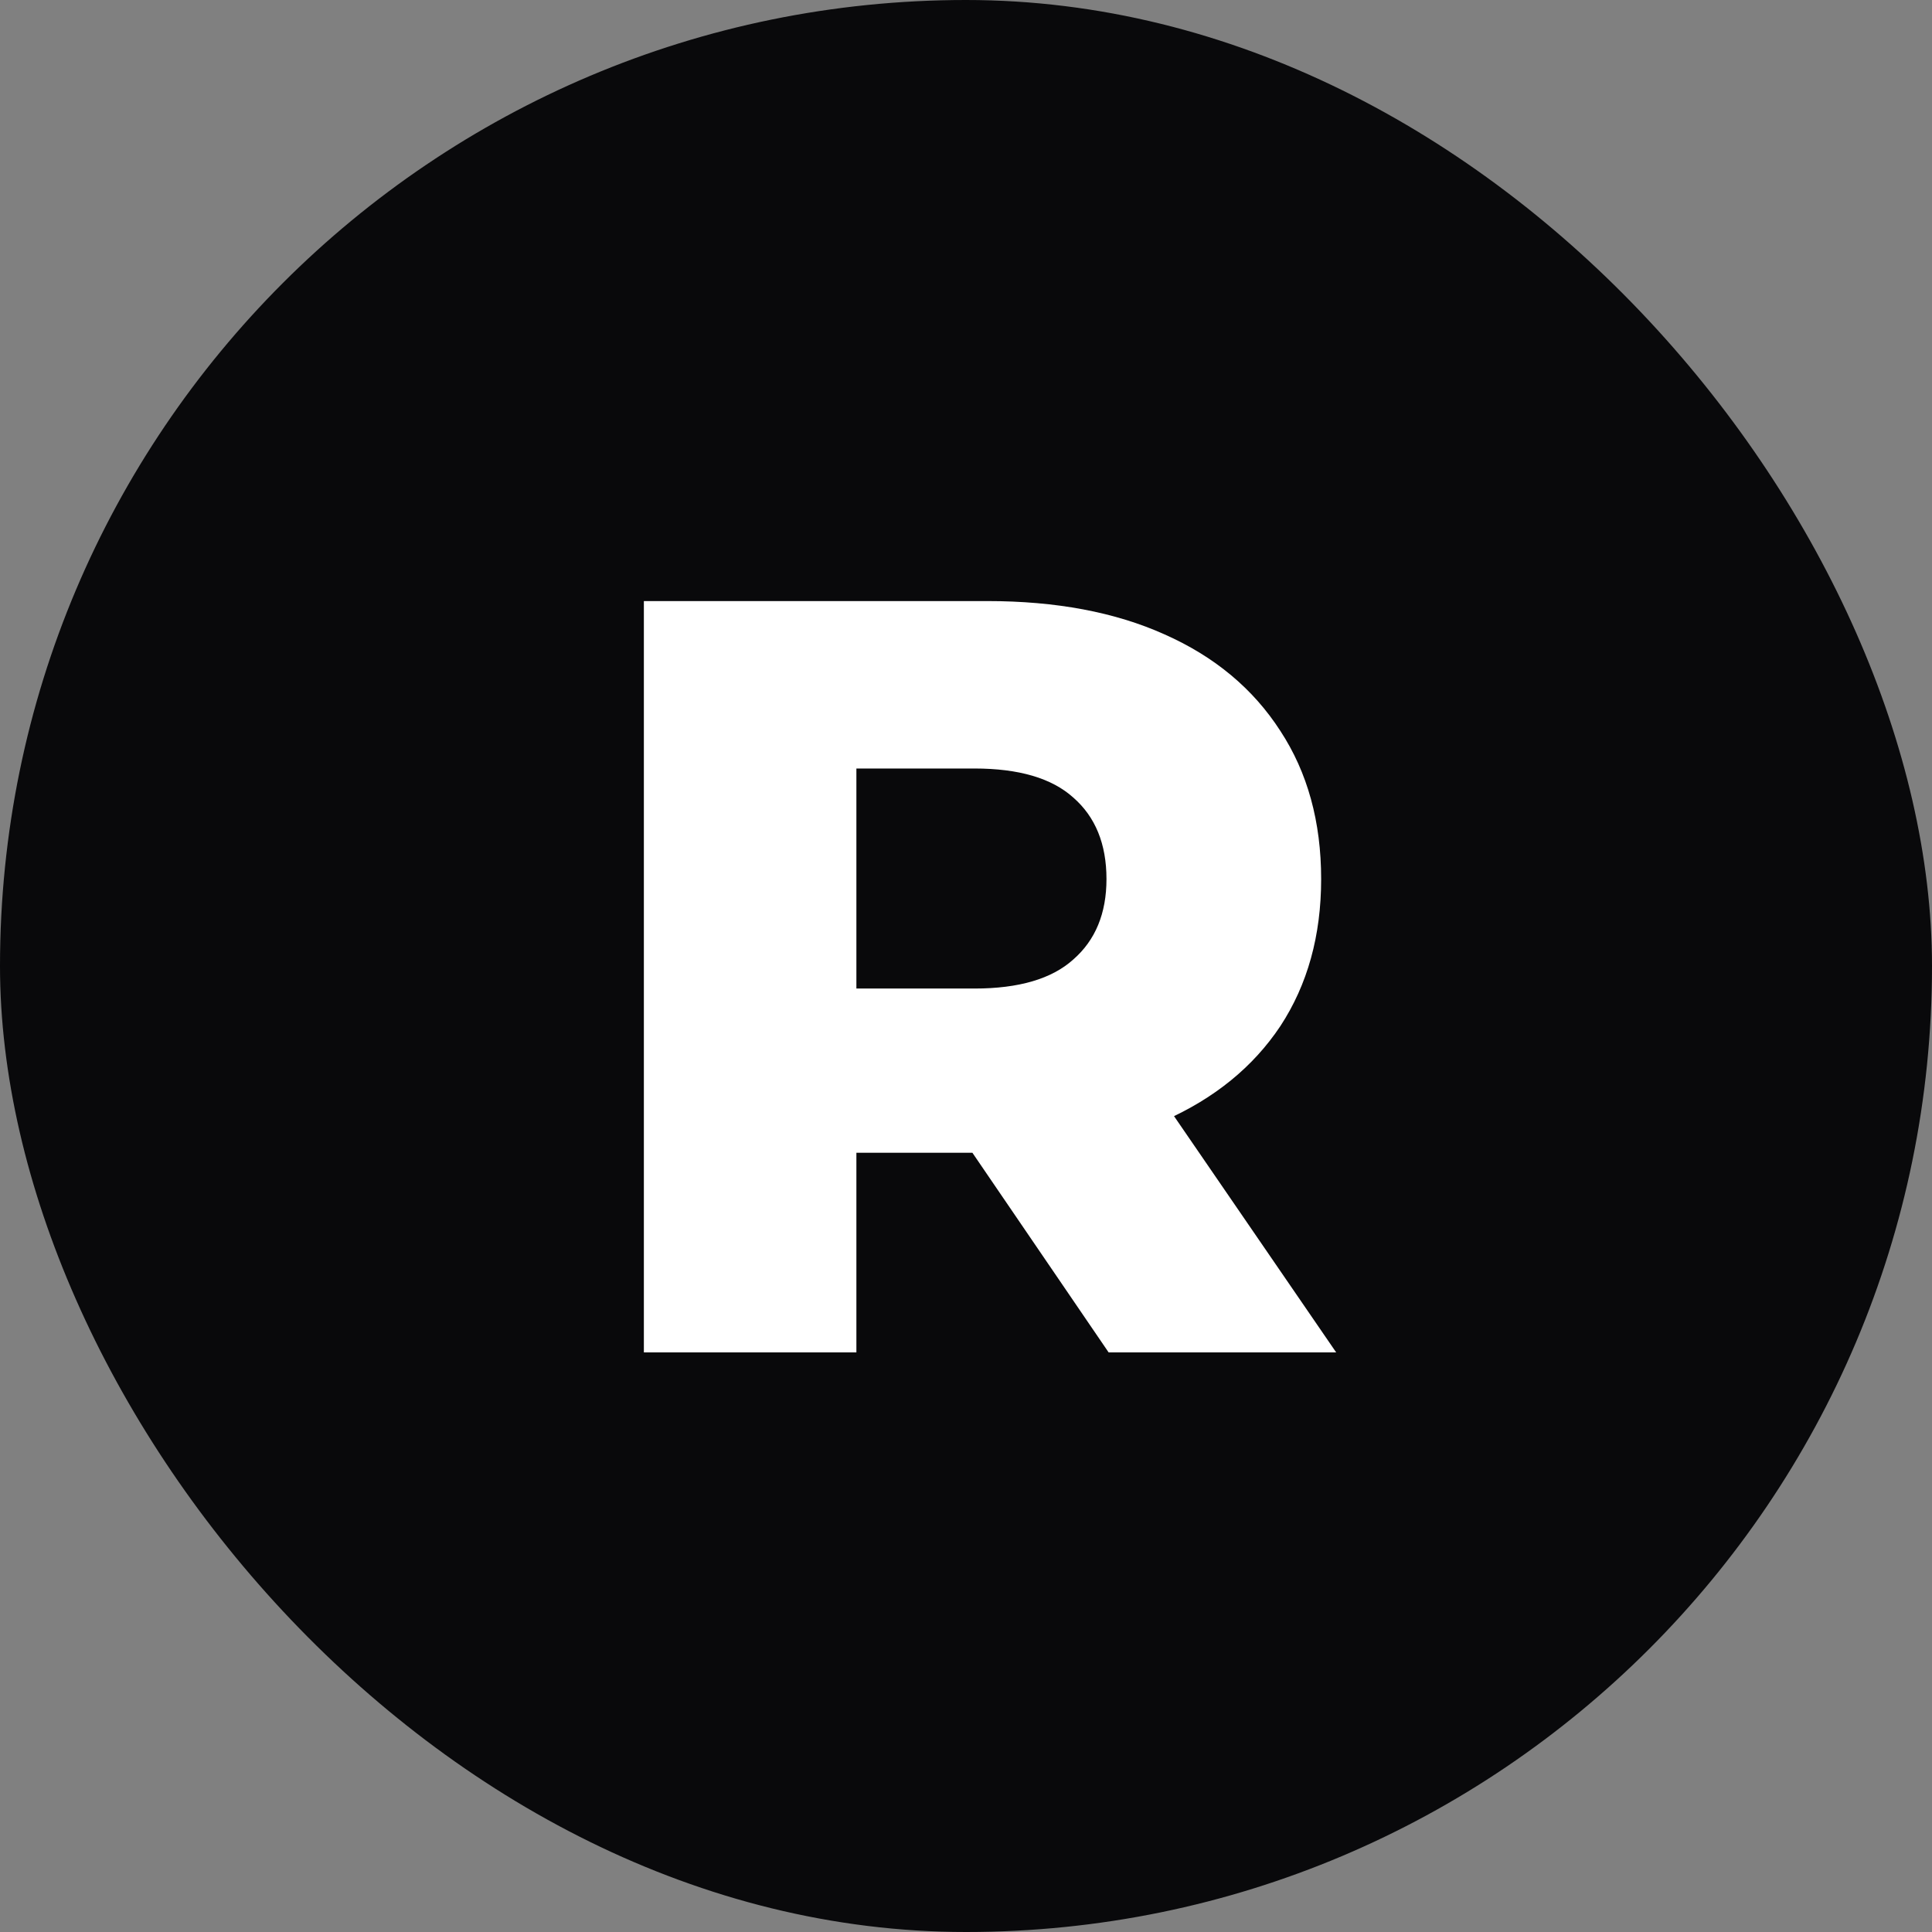
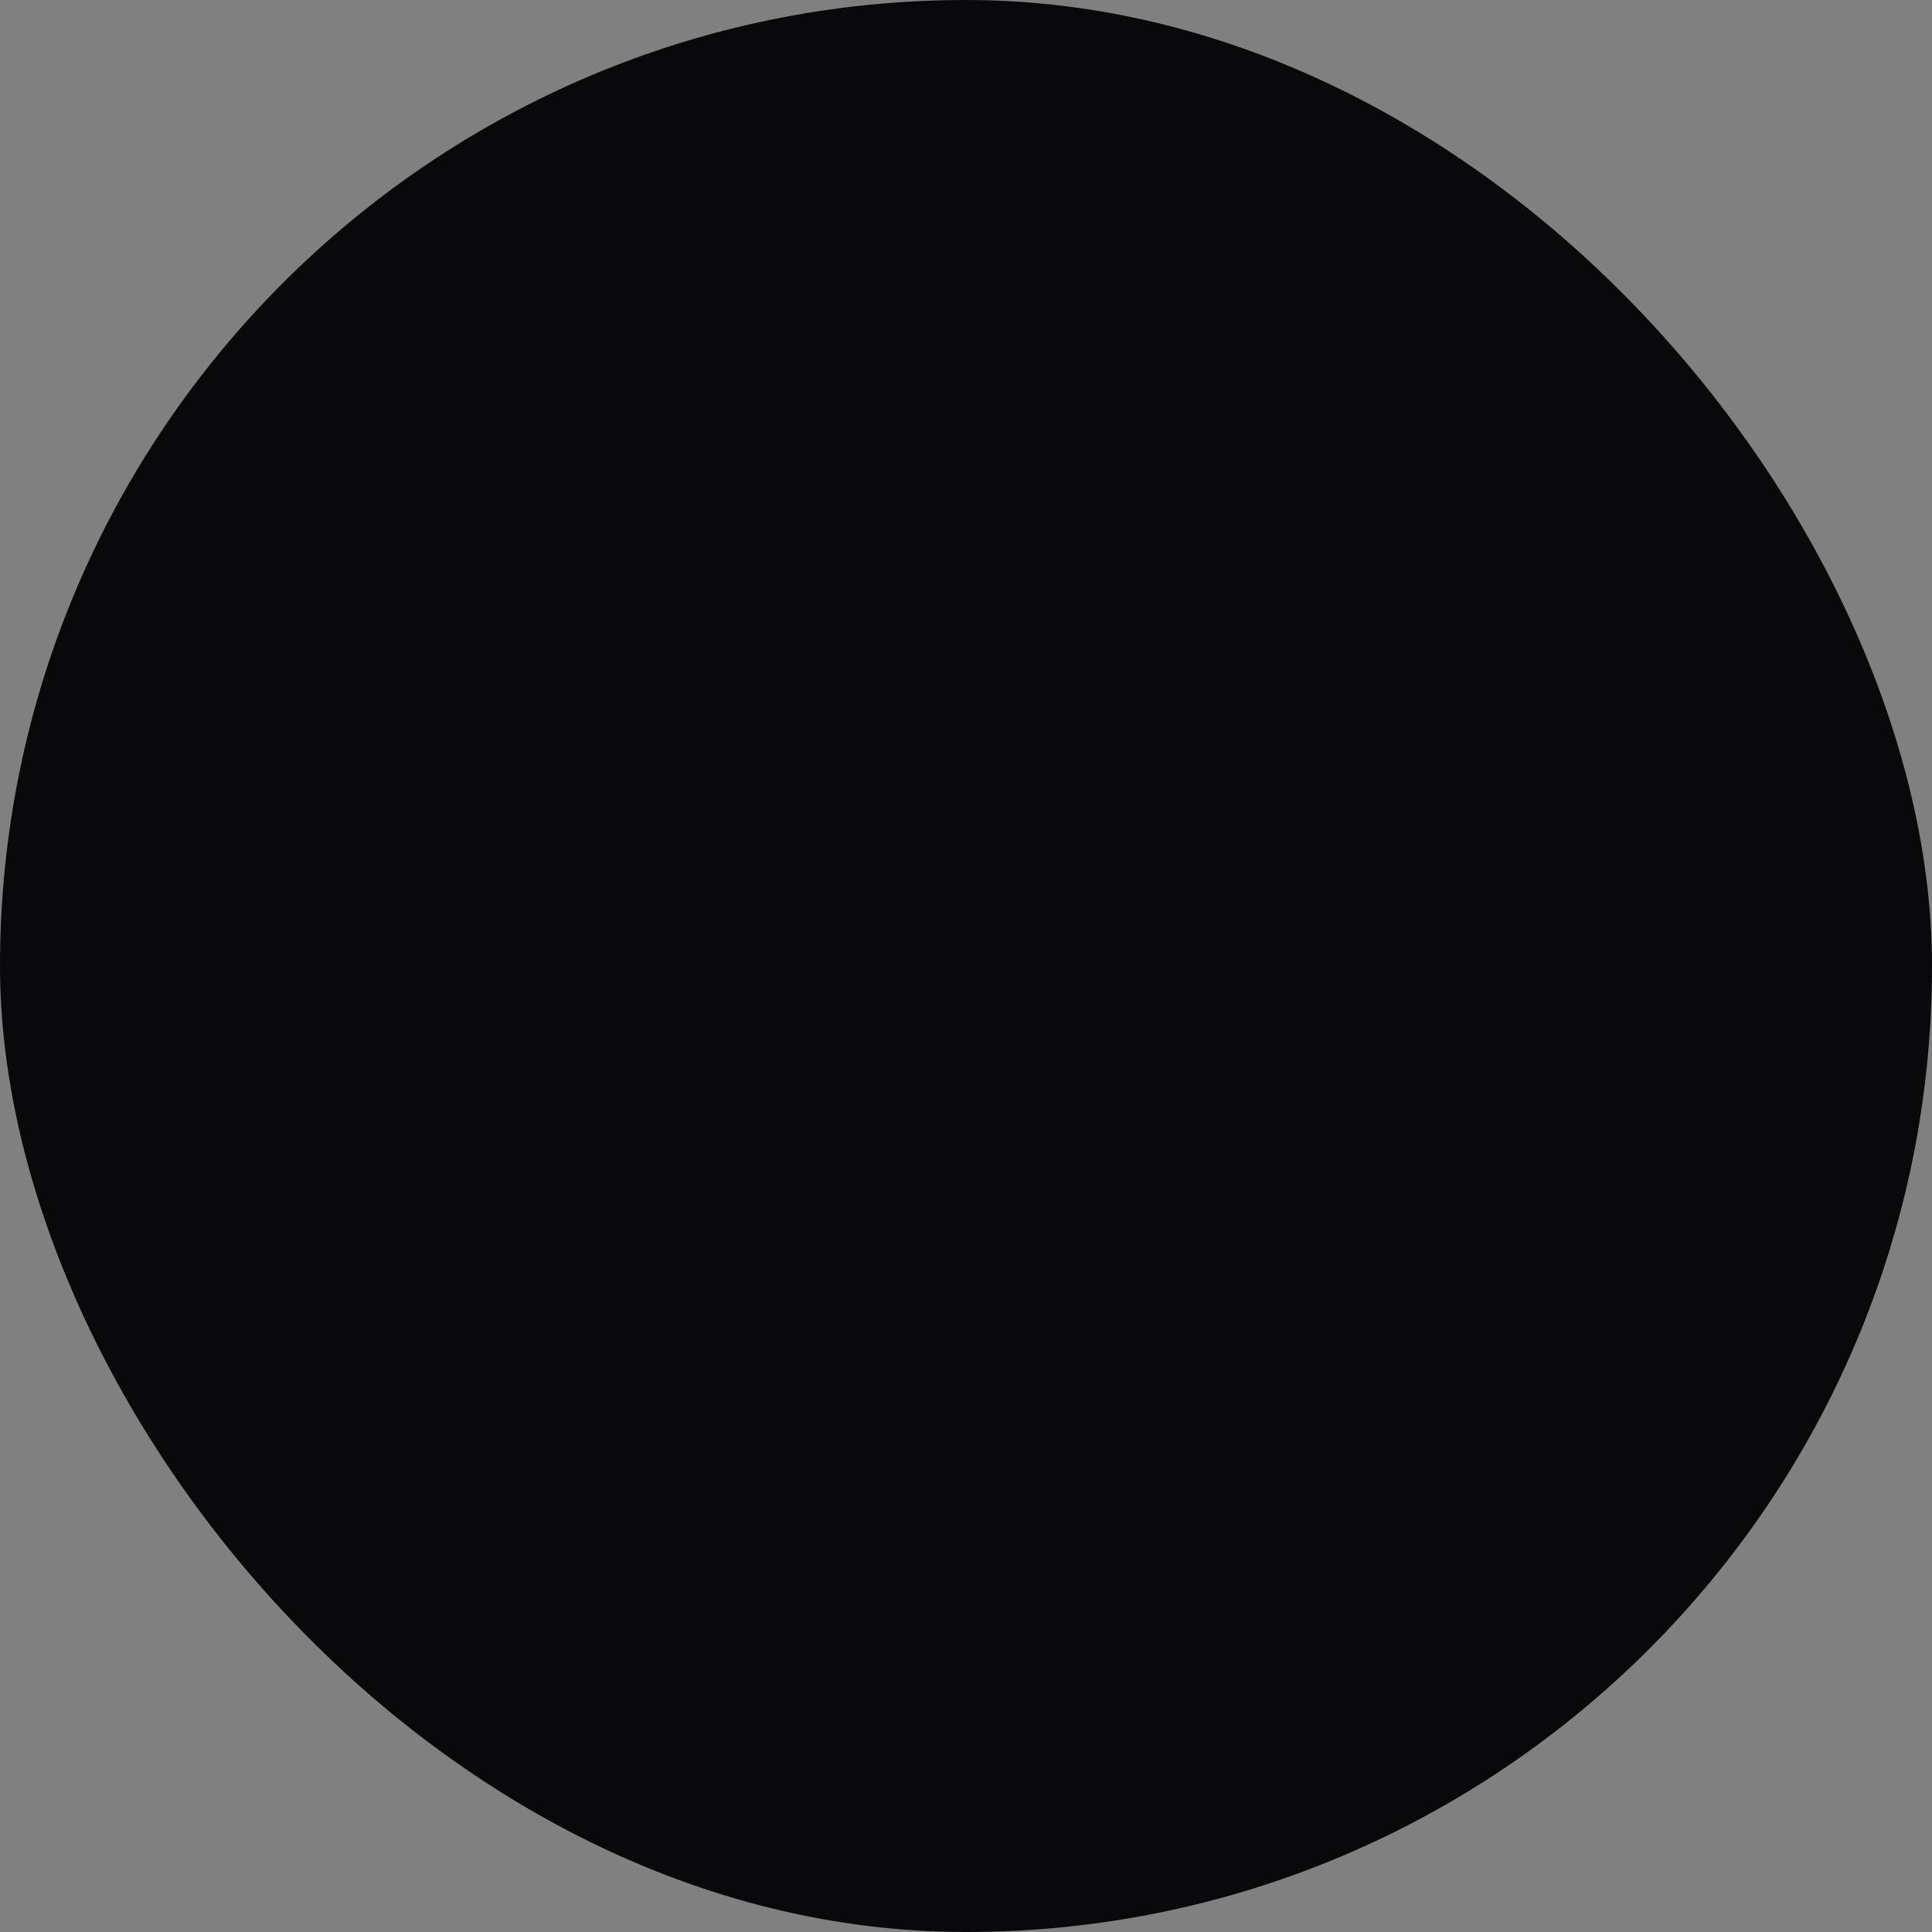
<svg xmlns="http://www.w3.org/2000/svg" width="180" height="180" fill="none" viewBox="0 0 180 180">
  <rect x="0" y="0" width="180" height="180" fill="#808080" stroke="none" />
  <rect width="180" height="180" fill="#09090B" rx="90" />
-   <path fill="#fff" d="M59.988 126V56h32c6.4 0 11.9 1.033 16.5 3.1 4.667 2.067 8.267 5.067 10.8 9 2.534 3.867 3.8 8.467 3.8 13.8 0 5.267-1.266 9.833-3.8 13.7-2.533 3.8-6.133 6.733-10.8 8.8-4.6 2-10.1 3-16.5 3h-21l8.8-8.3V126h-19.8Zm43.3 0-17.4-25.5h21.1l17.5 25.5h-21.2Zm-23.5-24.8-8.8-9.1h19.8c4.134 0 7.2-.9 9.2-2.7 2.067-1.8 3.1-4.3 3.1-7.5 0-3.267-1.033-5.8-3.1-7.6-2-1.8-5.066-2.7-9.2-2.7h-19.8l8.8-9.1v38.7Z" />
</svg>